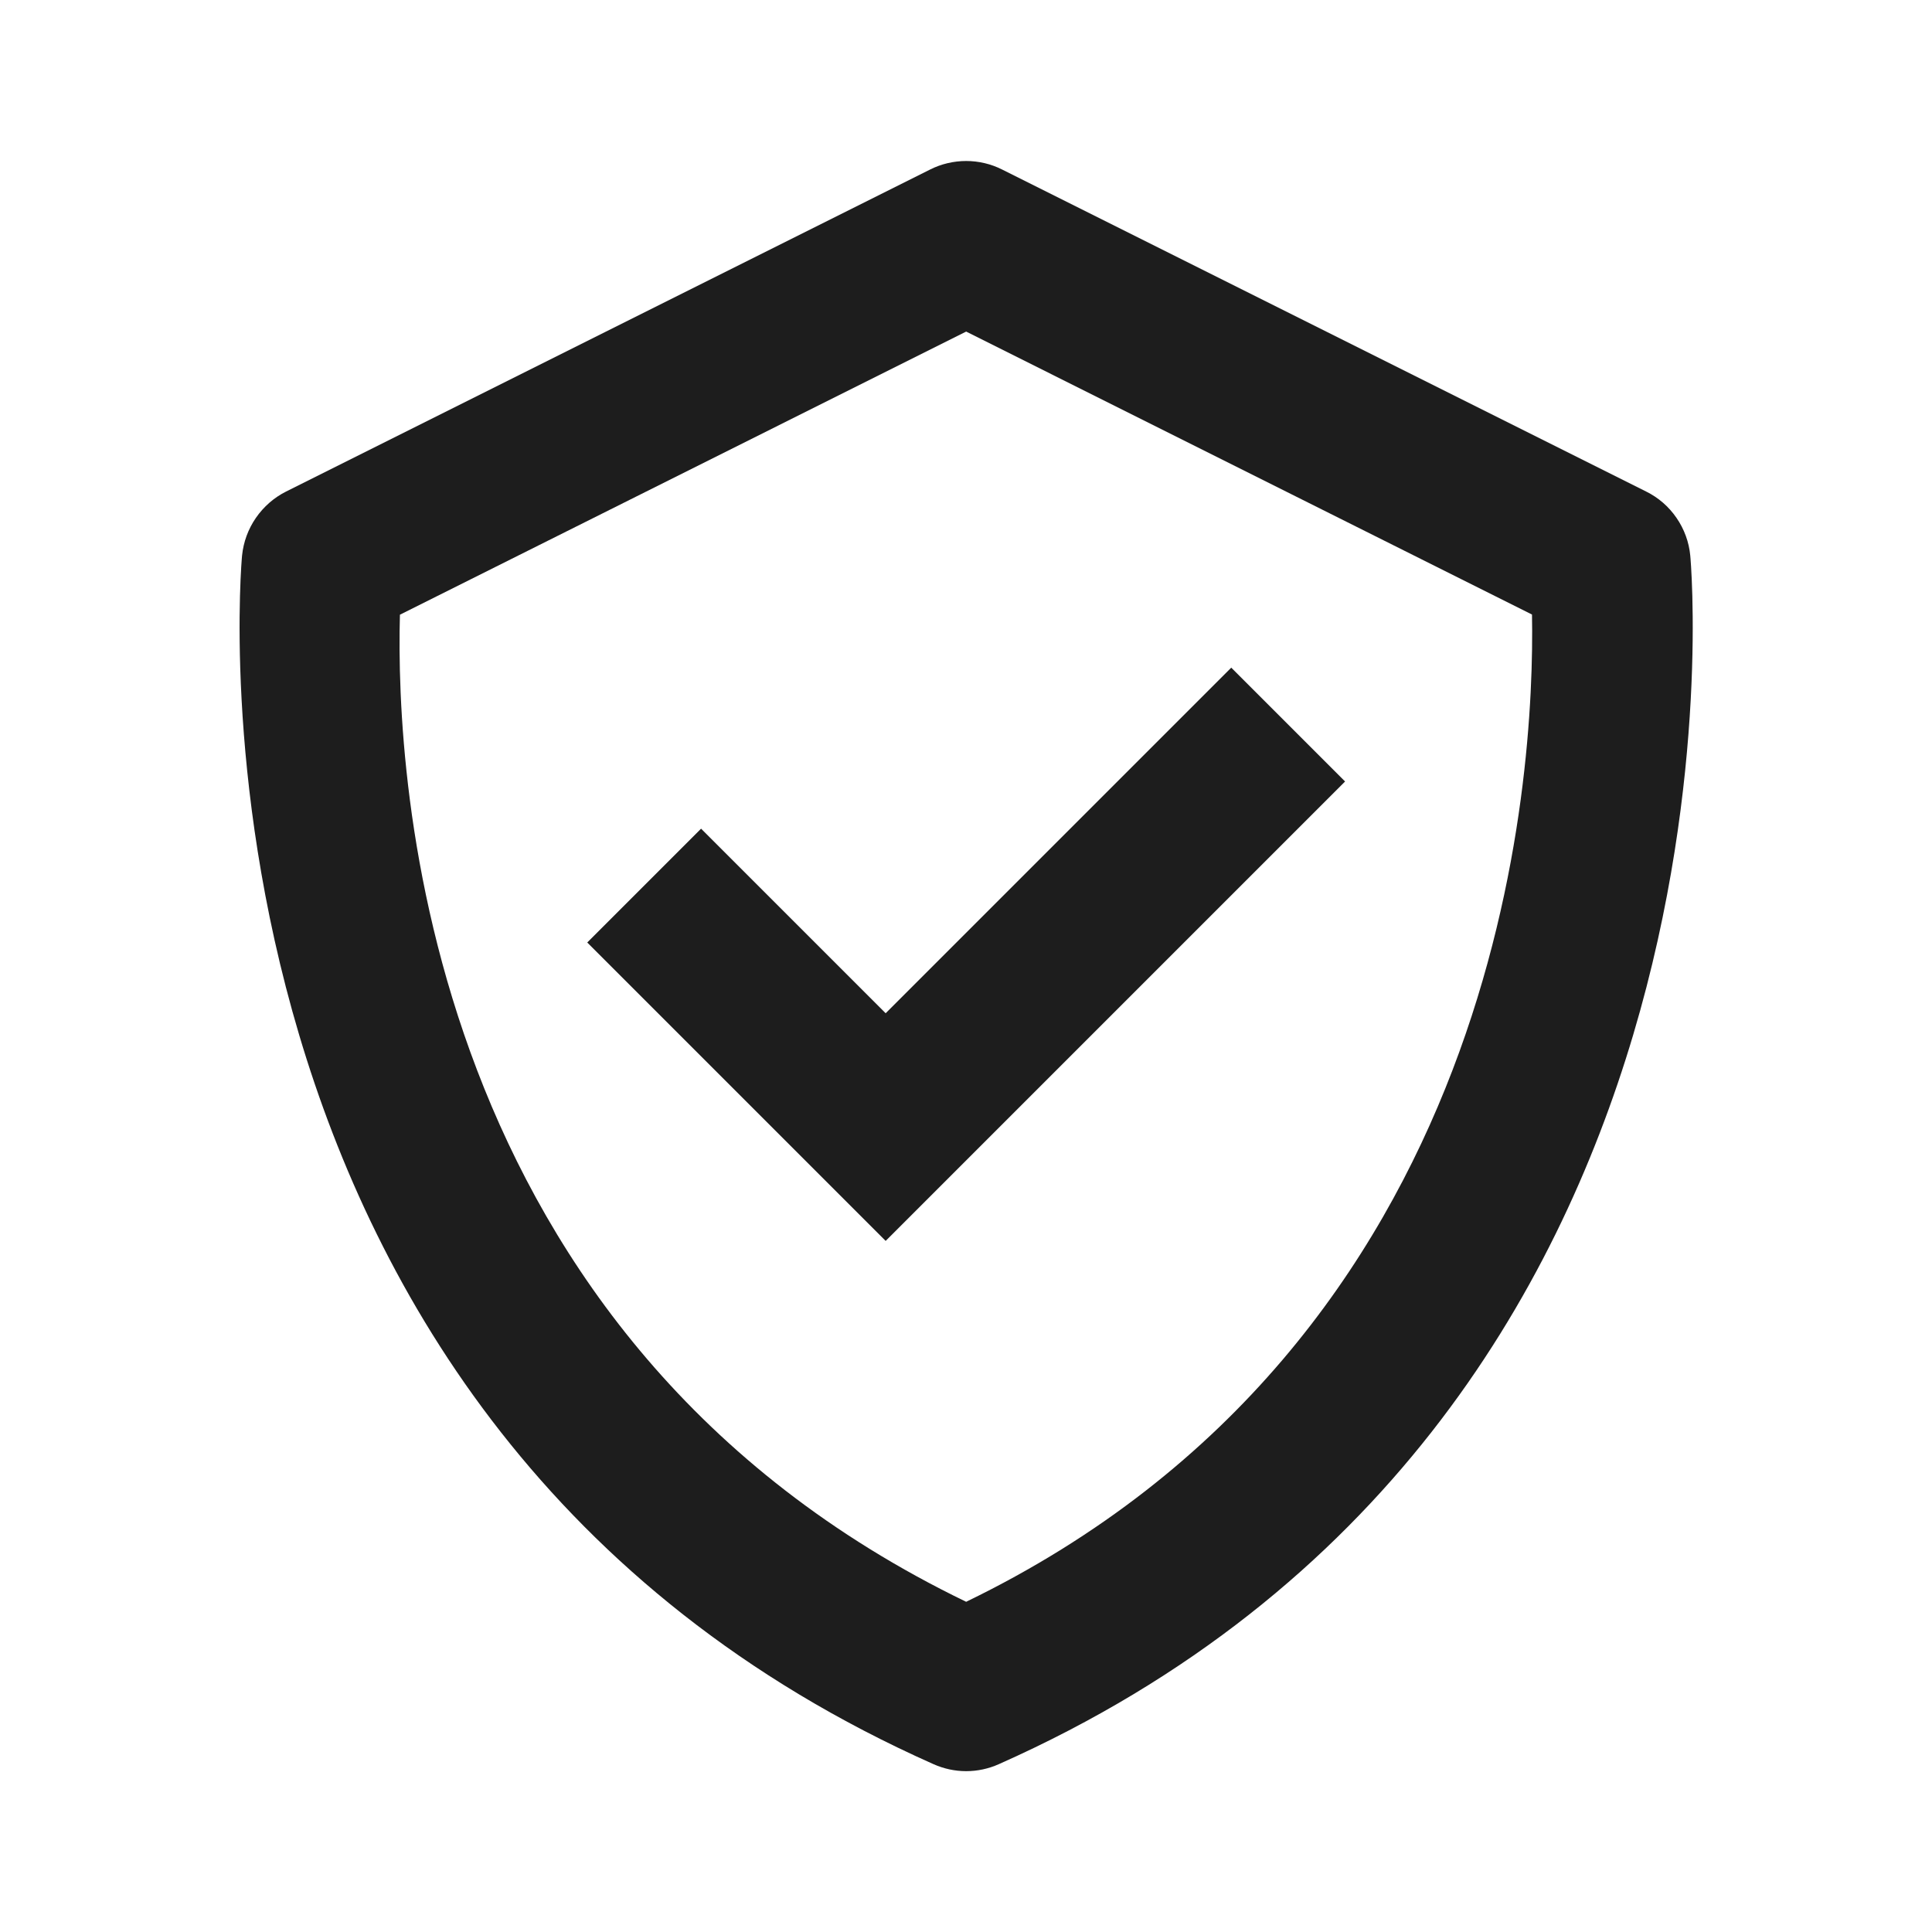
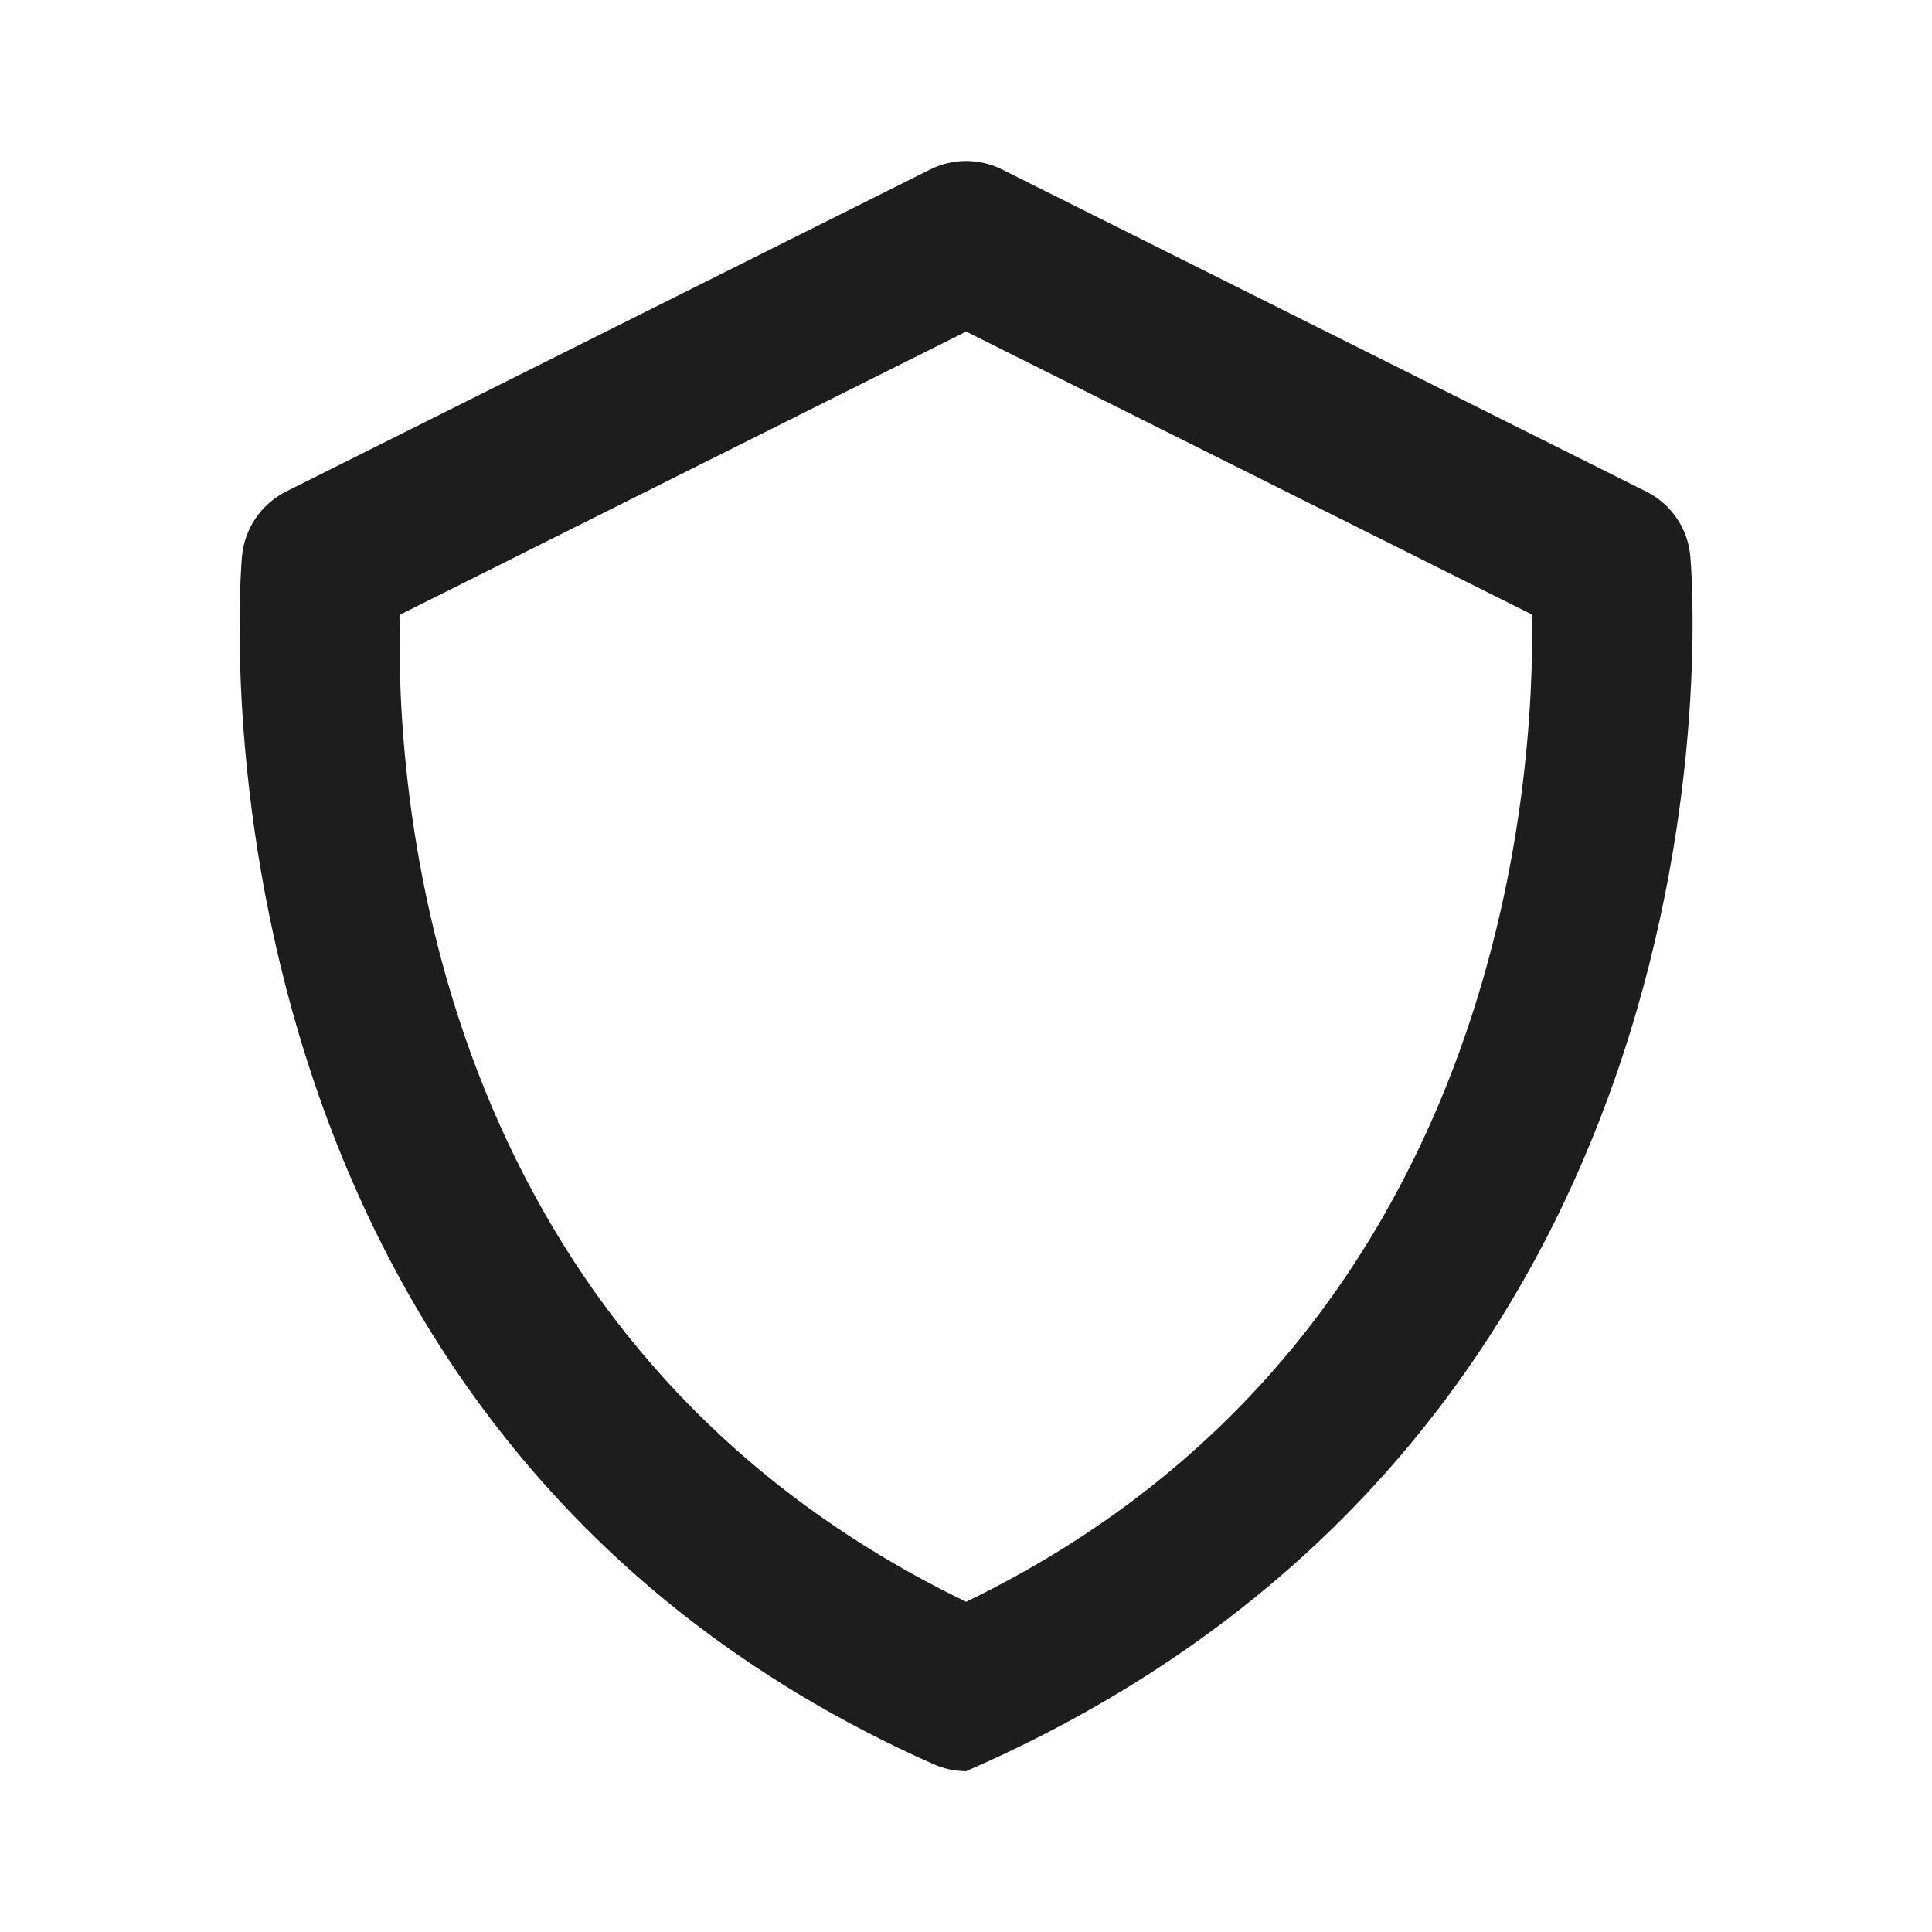
<svg xmlns="http://www.w3.org/2000/svg" width="24" height="24" viewBox="0 0 24 24" fill="none">
-   <path d="M20.997 6.901C20.981 6.733 20.922 6.572 20.826 6.433C20.73 6.293 20.601 6.181 20.449 6.106L12.449 2.106C12.31 2.036 12.157 2 12.002 2C11.847 2 11.693 2.036 11.554 2.106L3.554 6.106C3.404 6.181 3.275 6.294 3.179 6.433C3.083 6.572 3.024 6.733 3.007 6.901C2.996 7.008 2.046 17.668 11.596 21.915C11.724 21.972 11.862 22.002 12.002 22.002C12.142 22.002 12.281 21.972 12.408 21.915C21.958 17.668 21.008 7.009 20.997 6.901ZM12.002 19.898C5.233 16.626 4.913 9.643 4.968 7.636L12.002 4.119L19.031 7.634C19.068 9.623 18.703 16.652 12.002 19.898Z" fill="#1D1D1D" />
-   <path d="M11.002 12.587L8.709 10.294L7.295 11.708L11.002 15.415L16.709 9.708L15.295 8.294L11.002 12.587Z" fill="#1D1D1D" />
+   <path d="M20.997 6.901C20.981 6.733 20.922 6.572 20.826 6.433C20.73 6.293 20.601 6.181 20.449 6.106L12.449 2.106C12.31 2.036 12.157 2 12.002 2C11.847 2 11.693 2.036 11.554 2.106L3.554 6.106C3.404 6.181 3.275 6.294 3.179 6.433C3.083 6.572 3.024 6.733 3.007 6.901C2.996 7.008 2.046 17.668 11.596 21.915C11.724 21.972 11.862 22.002 12.002 22.002C21.958 17.668 21.008 7.009 20.997 6.901ZM12.002 19.898C5.233 16.626 4.913 9.643 4.968 7.636L12.002 4.119L19.031 7.634C19.068 9.623 18.703 16.652 12.002 19.898Z" fill="#1D1D1D" />
</svg>